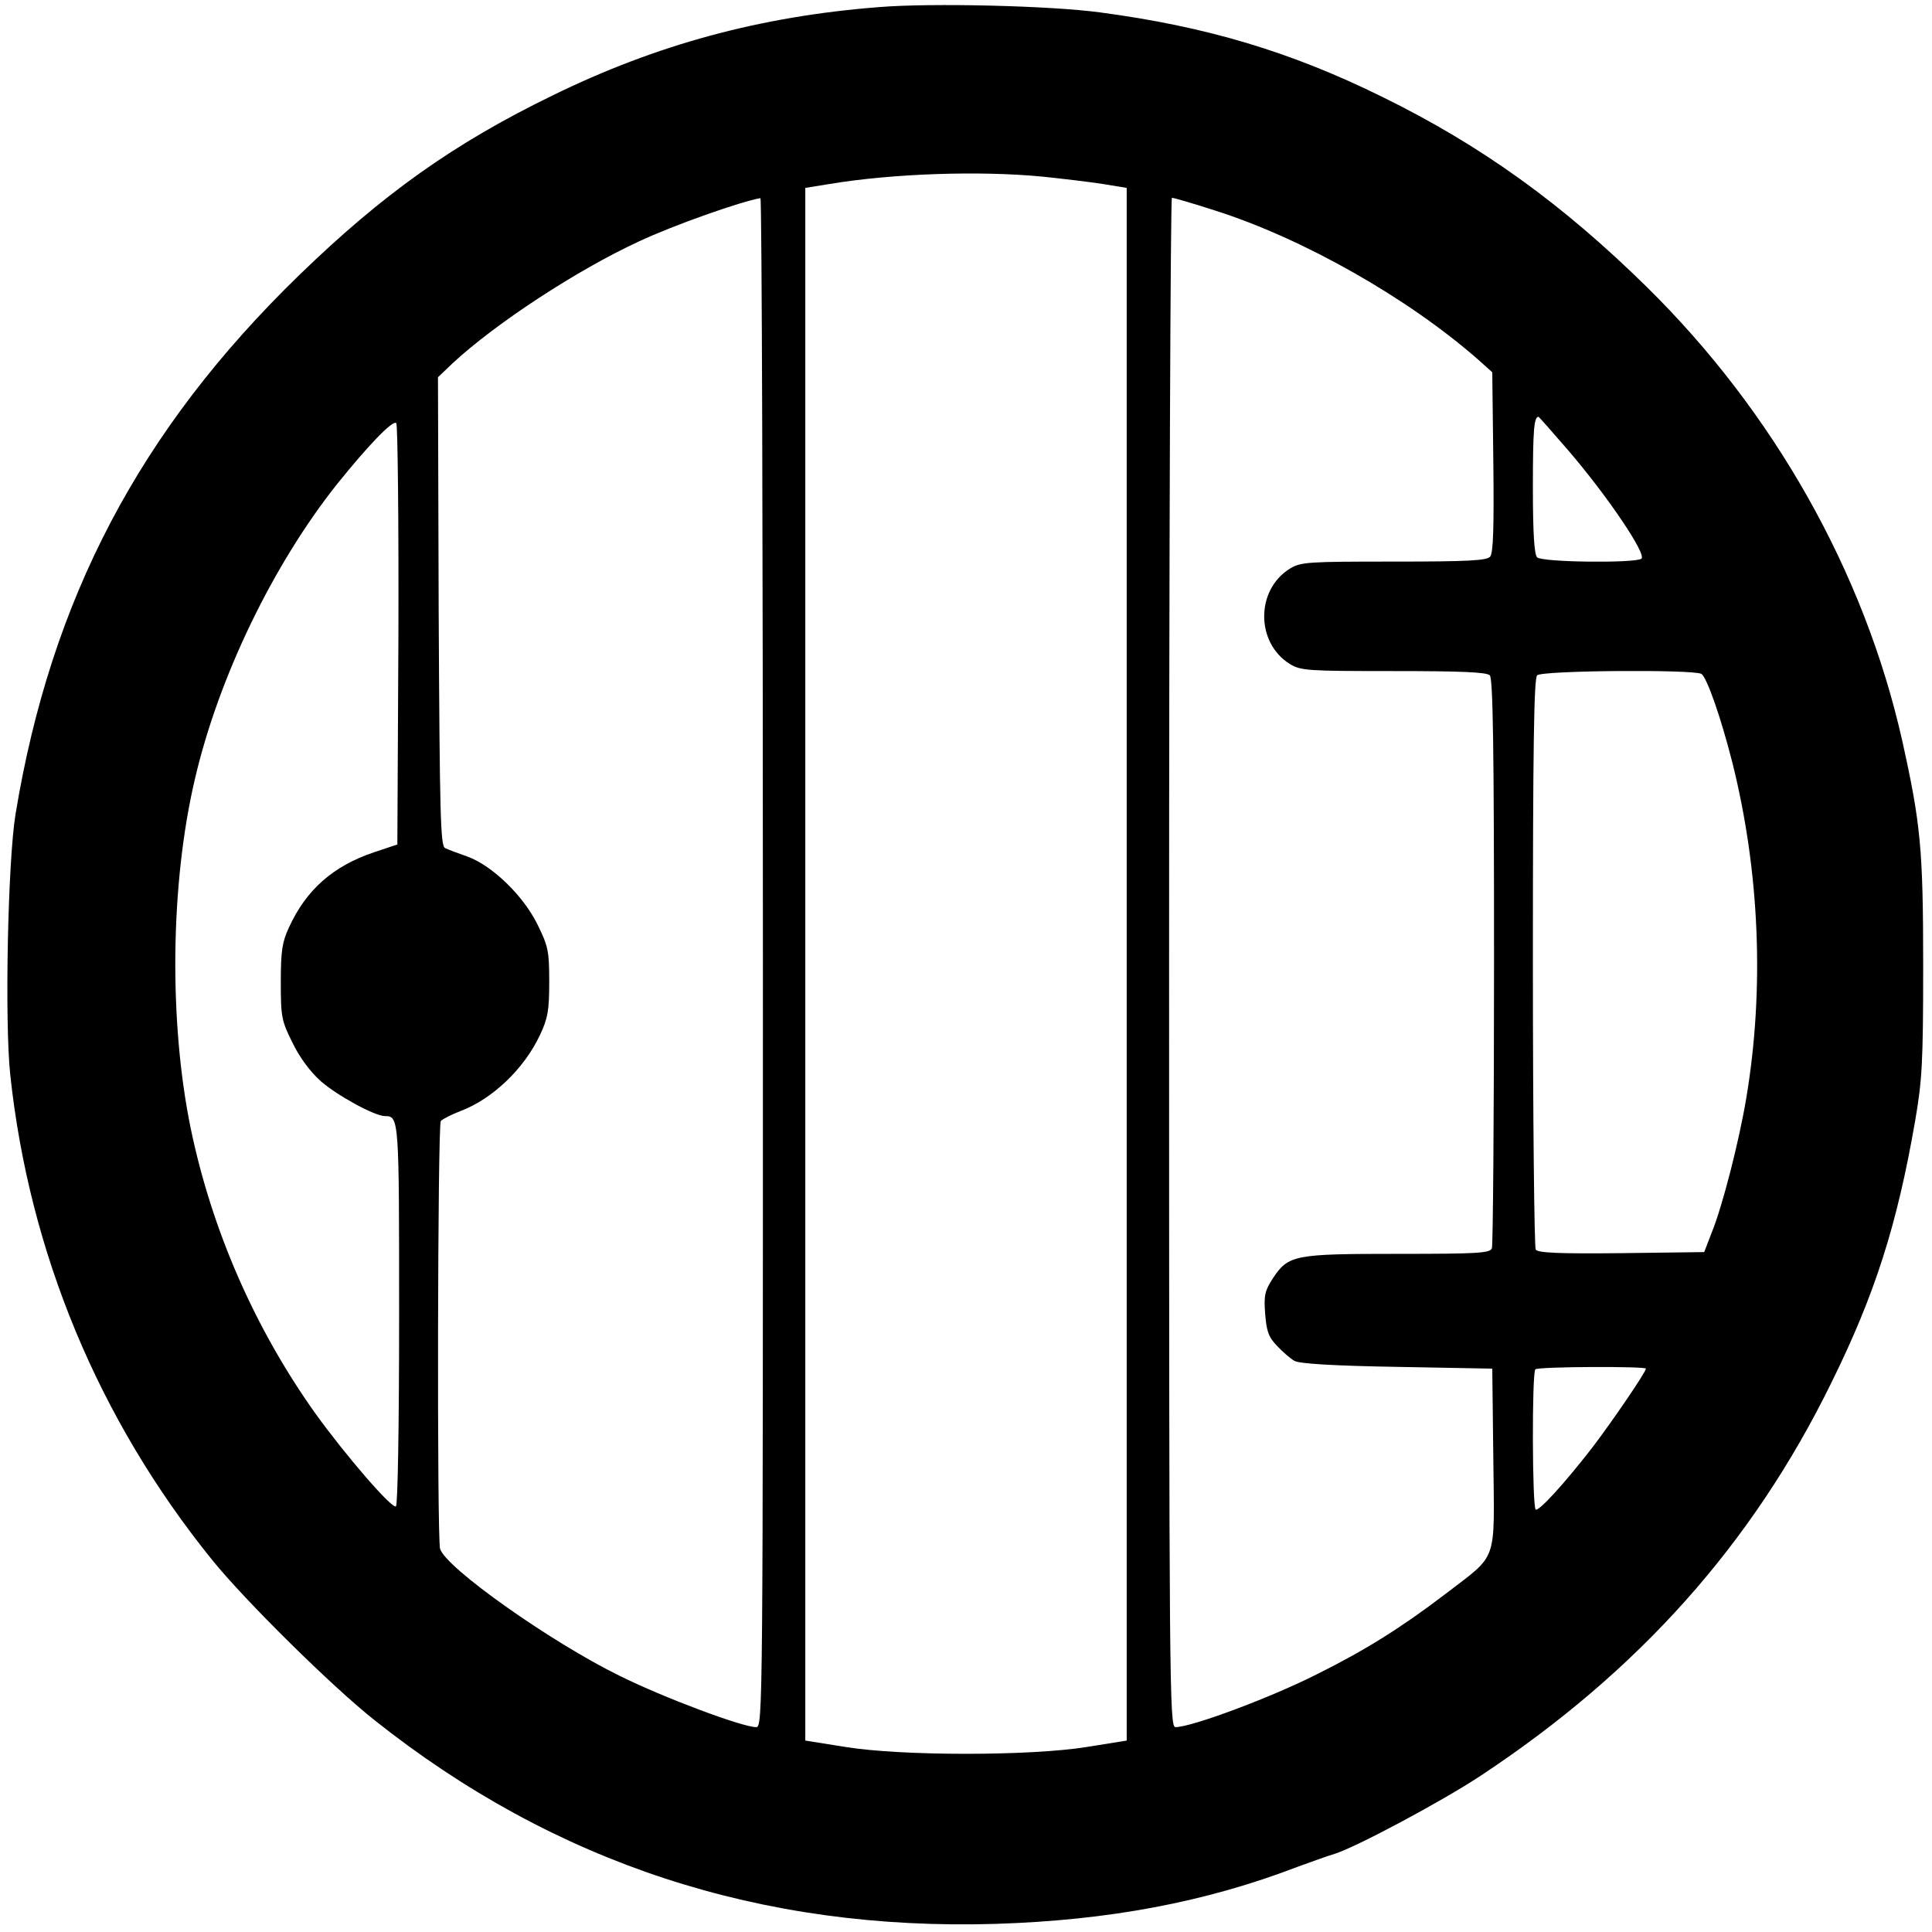
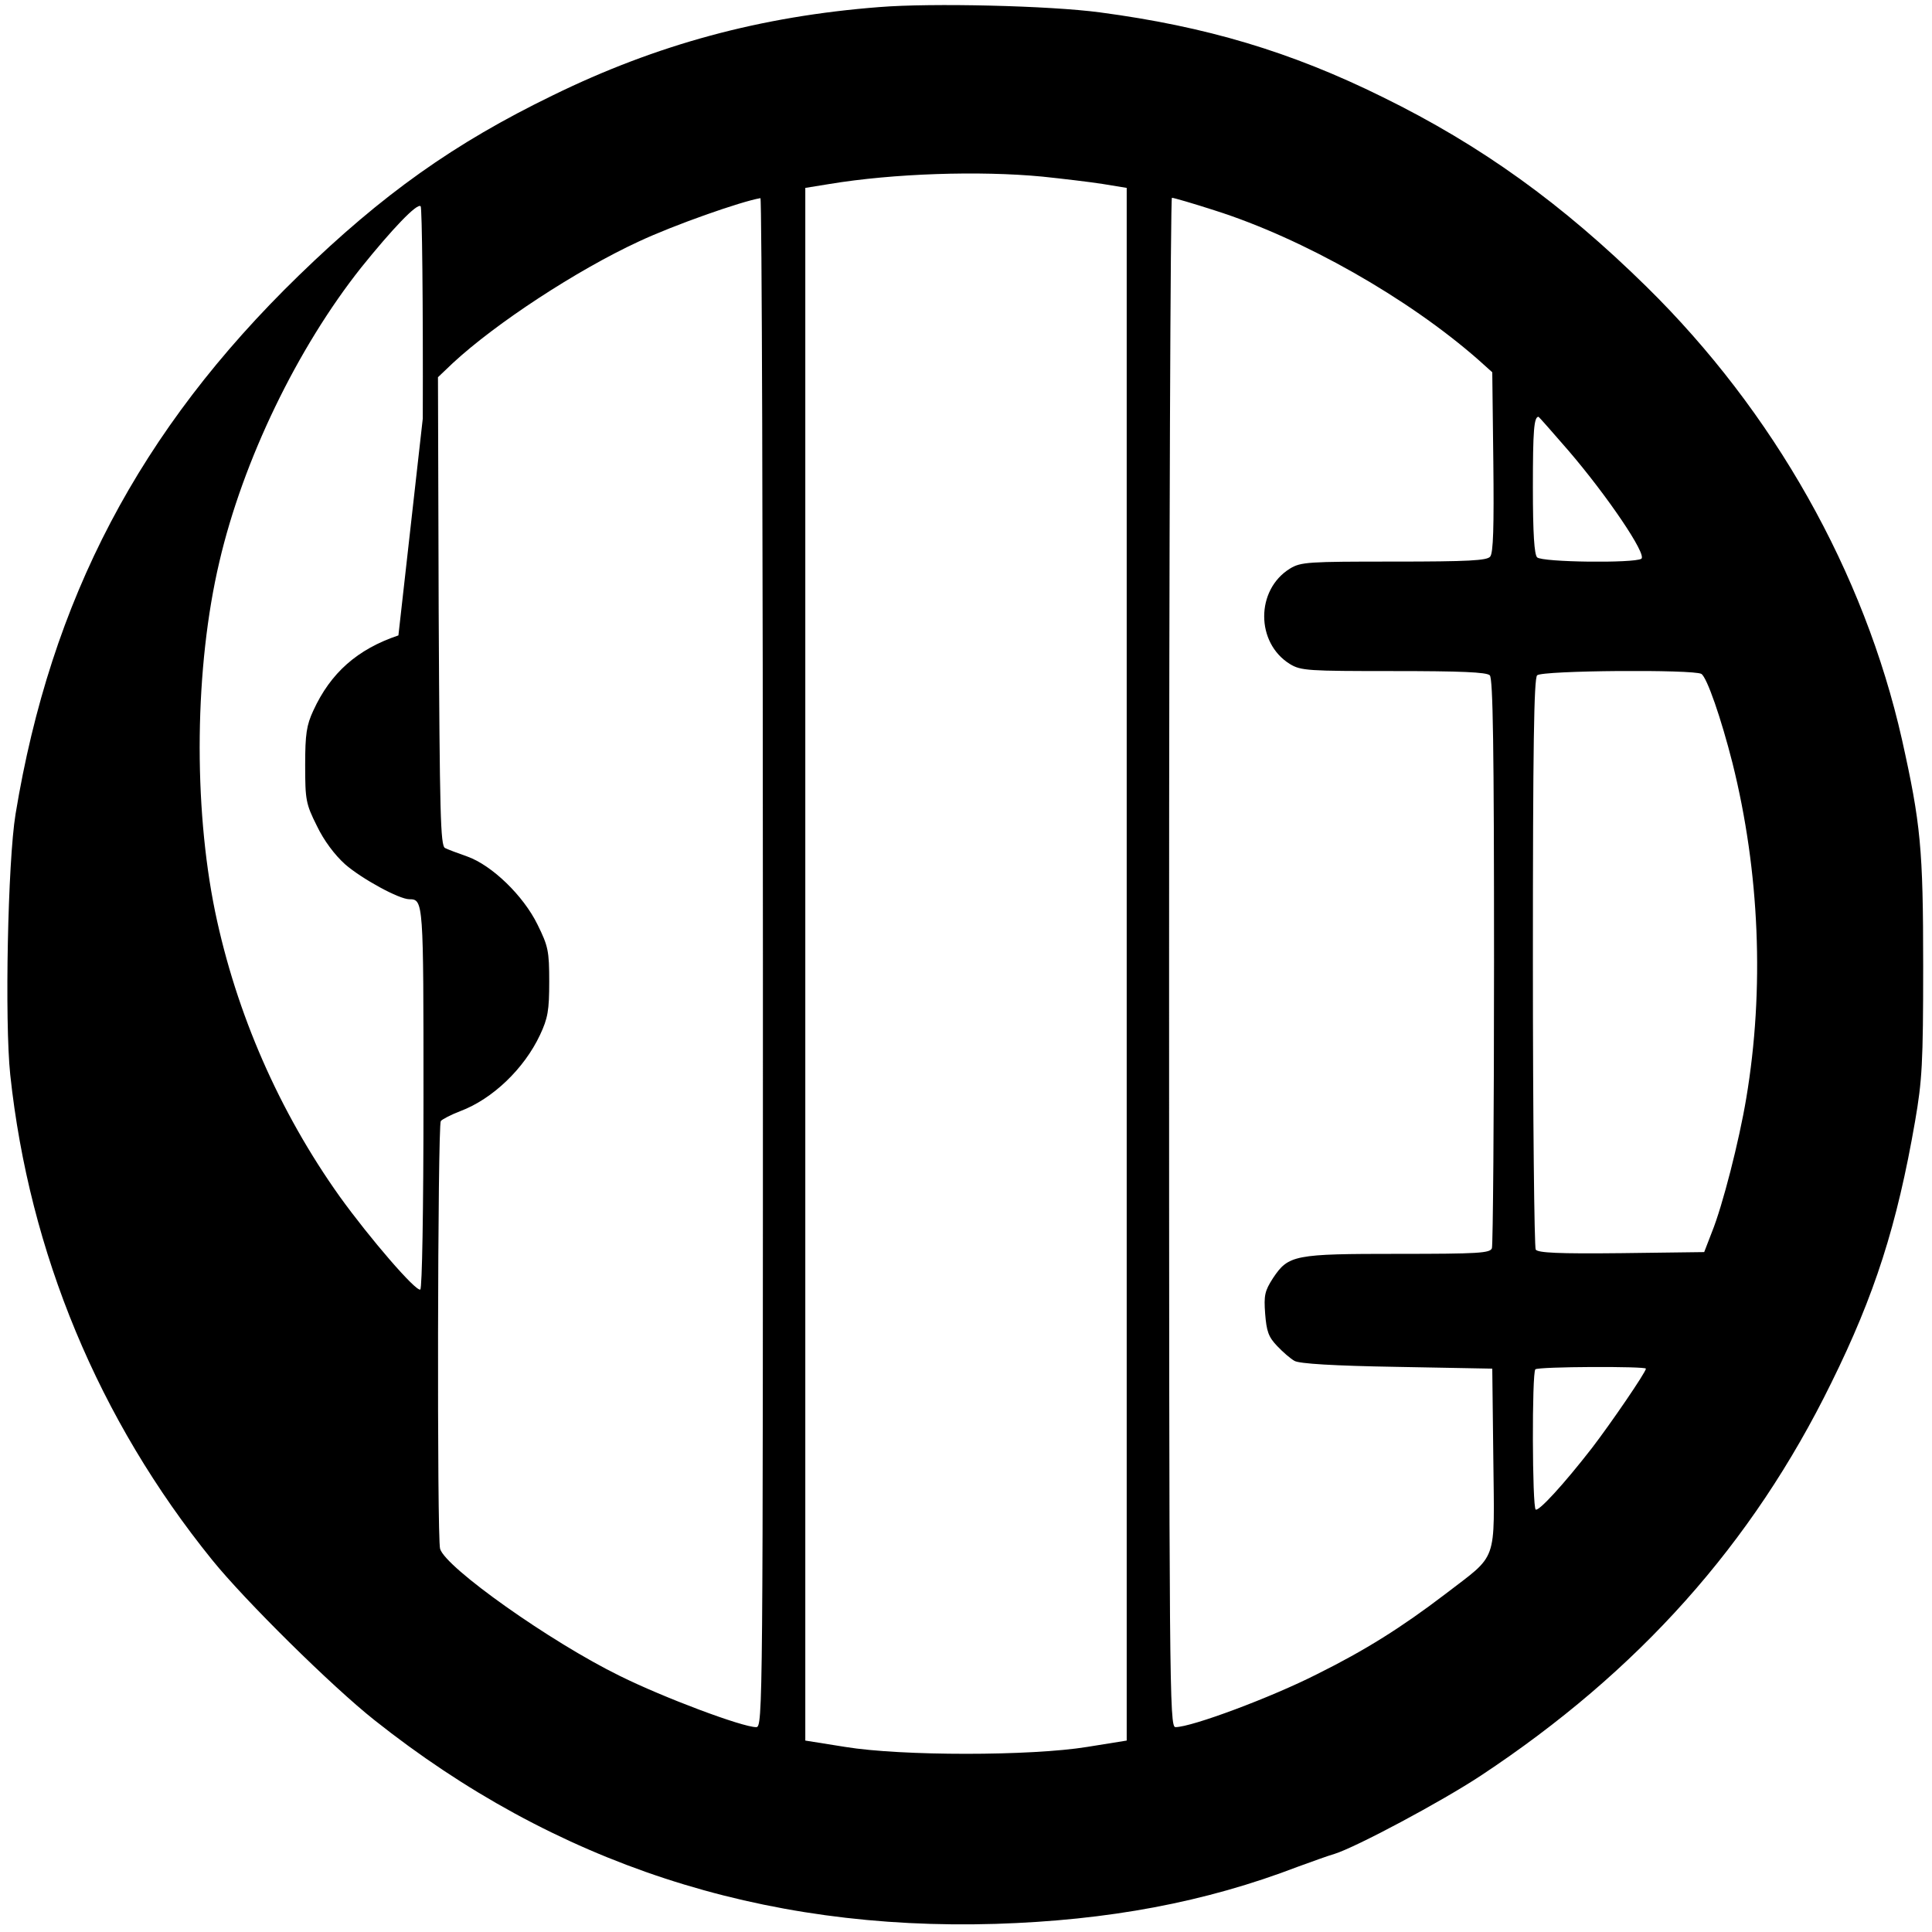
<svg xmlns="http://www.w3.org/2000/svg" version="1.0" width="547pt" height="547pt" viewBox="0 0 547 547" preserveAspectRatio="xMidYMid meet">
  <g transform="translate(0,547) scale(0.1,-0.1)" fill="#000000" stroke="none">
-     <path d="M2490 5450 c-336 -26 -631 -106 -925 -250 -280 -136 -482 -280 -719 -510 -451 -438 -702 -917 -802 -1525 -22 -134 -31 -587 -15 -738 54 -504 250 -976 572 -1374 93 -115 339 -358 459 -453 511 -406 1095 -597 1759 -577 319 10 593 61 856 162 39 14 85 31 103 36 61 19 303 148 415 222 446 295 768 655 992 1112 123 249 186 446 237 740 20 116 23 164 23 440 0 332 -7 403 -60 641 -107 474 -363 928 -723 1282 -239 235 -468 400 -747 537 -261 129 -500 200 -801 240 -142 19 -477 27 -624 15z m461 -480 c57 -6 134 -15 172 -21 l67 -11 0 -2198 0 -2198 -112 -18 c-160 -26 -526 -26 -685 0 l-113 18 0 2198 0 2198 68 11 c181 30 425 38 603 21z m-791 -2225 c0 -2116 0 -2165 -19 -2165 -39 0 -261 83 -386 145 -196 96 -494 307 -509 360 -9 30 -7 1198 2 1211 4 5 29 18 55 28 91 34 181 120 226 216 22 47 26 69 26 150 0 88 -3 101 -33 162 -40 82 -129 168 -199 193 -26 9 -55 20 -63 24 -13 7 -15 94 -18 671 l-2 662 42 40 c122 113 351 263 526 344 100 47 291 114 345 123 4 0 7 -973 7 -2164z m1280 2129 c249 -79 547 -248 746 -423 l39 -35 3 -254 c2 -183 0 -258 -9 -268 -9 -11 -60 -14 -273 -14 -243 0 -263 -1 -294 -20 -97 -60 -97 -210 0 -270 31 -19 51 -20 294 -20 189 0 263 -3 272 -12 9 -9 12 -202 12 -809 0 -439 -3 -804 -6 -813 -5 -14 -38 -16 -265 -16 -295 0 -311 -3 -355 -69 -23 -36 -26 -48 -22 -101 4 -49 9 -65 34 -91 16 -17 38 -36 49 -42 13 -8 111 -14 290 -17 l270 -5 3 -256 c3 -300 15 -266 -137 -383 -122 -93 -225 -158 -362 -226 -130 -66 -355 -150 -401 -150 -17 0 -18 110 -18 2165 0 1191 4 2165 8 2165 5 0 60 -16 122 -36z m1000 -679 c110 -128 224 -296 207 -307 -20 -13 -281 -10 -295 4 -8 8 -12 67 -12 198 0 161 3 200 16 200 1 0 39 -43 84 -95z m-3312 -524 l-3 -592 -66 -22 c-116 -39 -192 -106 -241 -213 -19 -41 -23 -66 -23 -154 0 -99 2 -110 33 -172 20 -42 51 -83 80 -109 47 -41 153 -99 182 -99 40 0 40 -7 40 -561 0 -326 -4 -540 -9 -544 -12 -7 -143 145 -228 263 -171 240 -293 518 -353 807 -62 302 -58 693 12 990 67 288 221 606 402 834 87 108 158 183 168 173 4 -4 7 -275 6 -601z m3689 -109 c16 -10 56 -126 88 -252 77 -308 91 -641 39 -950 -20 -120 -67 -304 -97 -378 l-22 -57 -234 -3 c-181 -2 -236 1 -243 10 -4 7 -8 373 -8 814 0 609 3 803 12 812 14 14 444 17 465 4z m-157 -1967 c0 -10 -100 -156 -153 -225 -80 -103 -150 -179 -159 -174 -10 6 -11 388 -1 397 8 8 313 9 313 2z" />
+     <path d="M2490 5450 c-336 -26 -631 -106 -925 -250 -280 -136 -482 -280 -719 -510 -451 -438 -702 -917 -802 -1525 -22 -134 -31 -587 -15 -738 54 -504 250 -976 572 -1374 93 -115 339 -358 459 -453 511 -406 1095 -597 1759 -577 319 10 593 61 856 162 39 14 85 31 103 36 61 19 303 148 415 222 446 295 768 655 992 1112 123 249 186 446 237 740 20 116 23 164 23 440 0 332 -7 403 -60 641 -107 474 -363 928 -723 1282 -239 235 -468 400 -747 537 -261 129 -500 200 -801 240 -142 19 -477 27 -624 15z m461 -480 c57 -6 134 -15 172 -21 l67 -11 0 -2198 0 -2198 -112 -18 c-160 -26 -526 -26 -685 0 l-113 18 0 2198 0 2198 68 11 c181 30 425 38 603 21z m-791 -2225 c0 -2116 0 -2165 -19 -2165 -39 0 -261 83 -386 145 -196 96 -494 307 -509 360 -9 30 -7 1198 2 1211 4 5 29 18 55 28 91 34 181 120 226 216 22 47 26 69 26 150 0 88 -3 101 -33 162 -40 82 -129 168 -199 193 -26 9 -55 20 -63 24 -13 7 -15 94 -18 671 l-2 662 42 40 c122 113 351 263 526 344 100 47 291 114 345 123 4 0 7 -973 7 -2164z m1280 2129 c249 -79 547 -248 746 -423 l39 -35 3 -254 c2 -183 0 -258 -9 -268 -9 -11 -60 -14 -273 -14 -243 0 -263 -1 -294 -20 -97 -60 -97 -210 0 -270 31 -19 51 -20 294 -20 189 0 263 -3 272 -12 9 -9 12 -202 12 -809 0 -439 -3 -804 -6 -813 -5 -14 -38 -16 -265 -16 -295 0 -311 -3 -355 -69 -23 -36 -26 -48 -22 -101 4 -49 9 -65 34 -91 16 -17 38 -36 49 -42 13 -8 111 -14 290 -17 l270 -5 3 -256 c3 -300 15 -266 -137 -383 -122 -93 -225 -158 -362 -226 -130 -66 -355 -150 -401 -150 -17 0 -18 110 -18 2165 0 1191 4 2165 8 2165 5 0 60 -16 122 -36z m1000 -679 c110 -128 224 -296 207 -307 -20 -13 -281 -10 -295 4 -8 8 -12 67 -12 198 0 161 3 200 16 200 1 0 39 -43 84 -95z m-3312 -524 c-116 -39 -192 -106 -241 -213 -19 -41 -23 -66 -23 -154 0 -99 2 -110 33 -172 20 -42 51 -83 80 -109 47 -41 153 -99 182 -99 40 0 40 -7 40 -561 0 -326 -4 -540 -9 -544 -12 -7 -143 145 -228 263 -171 240 -293 518 -353 807 -62 302 -58 693 12 990 67 288 221 606 402 834 87 108 158 183 168 173 4 -4 7 -275 6 -601z m3689 -109 c16 -10 56 -126 88 -252 77 -308 91 -641 39 -950 -20 -120 -67 -304 -97 -378 l-22 -57 -234 -3 c-181 -2 -236 1 -243 10 -4 7 -8 373 -8 814 0 609 3 803 12 812 14 14 444 17 465 4z m-157 -1967 c0 -10 -100 -156 -153 -225 -80 -103 -150 -179 -159 -174 -10 6 -11 388 -1 397 8 8 313 9 313 2z" />
  </g>
</svg>